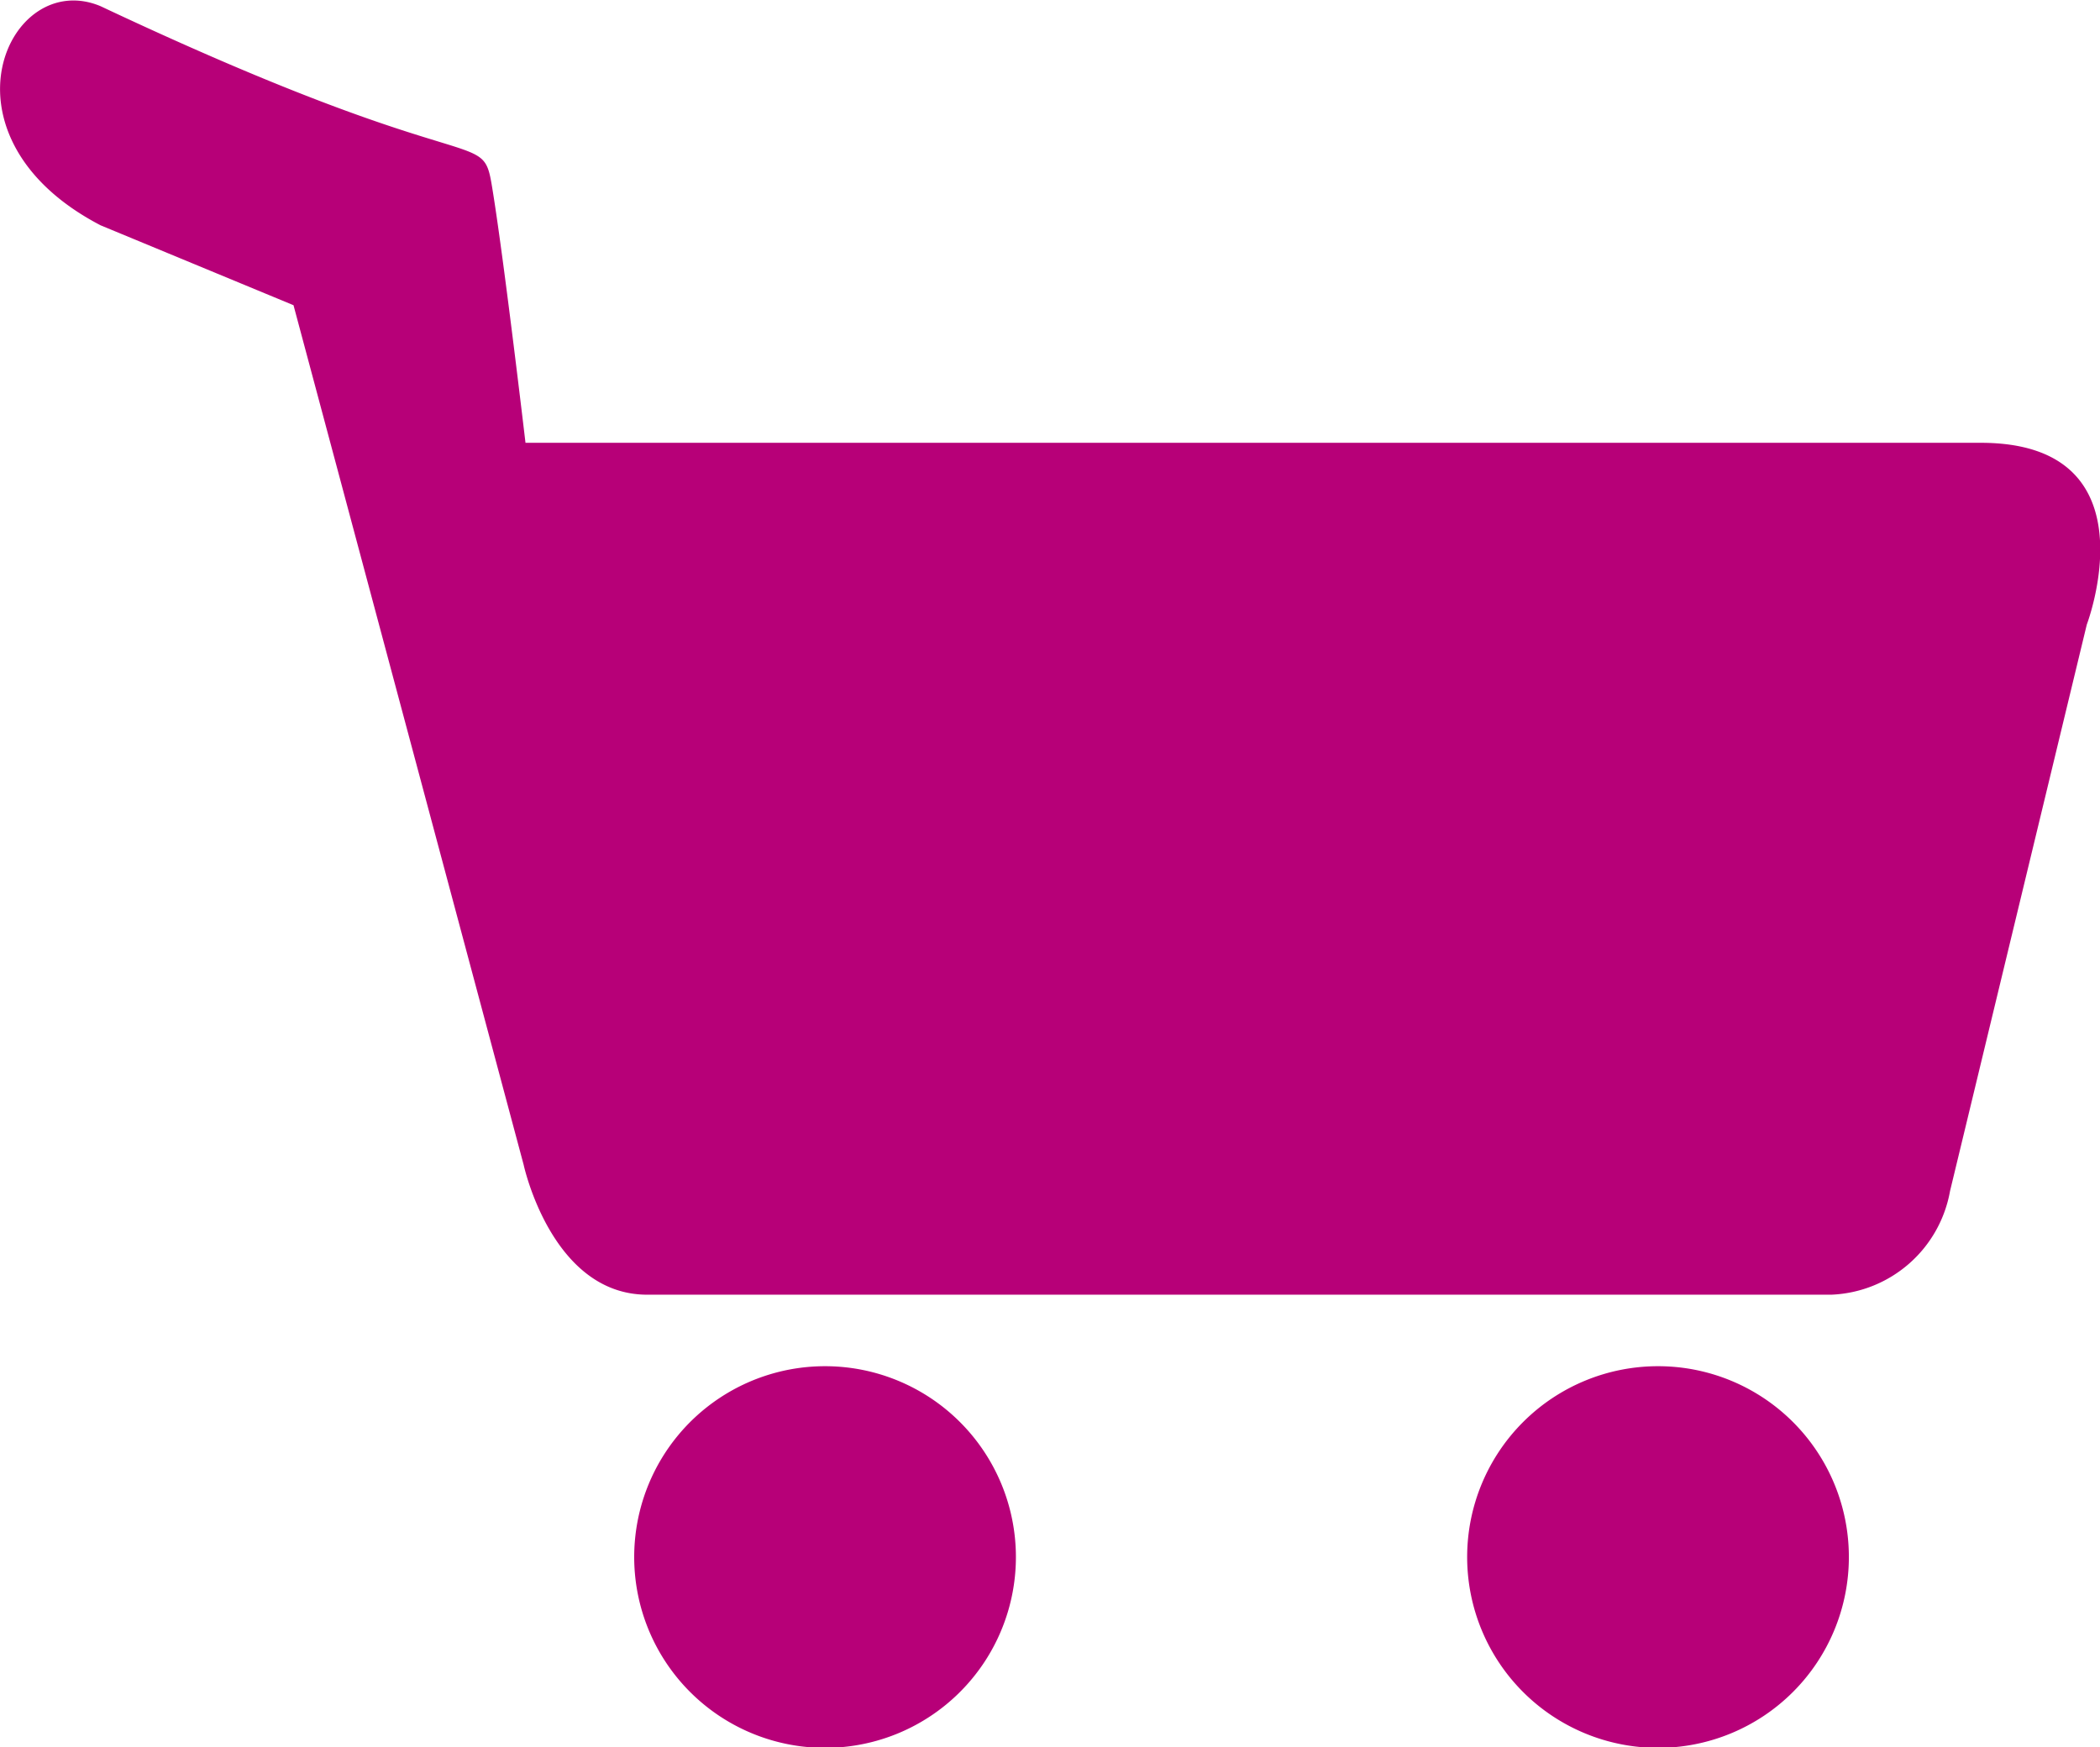
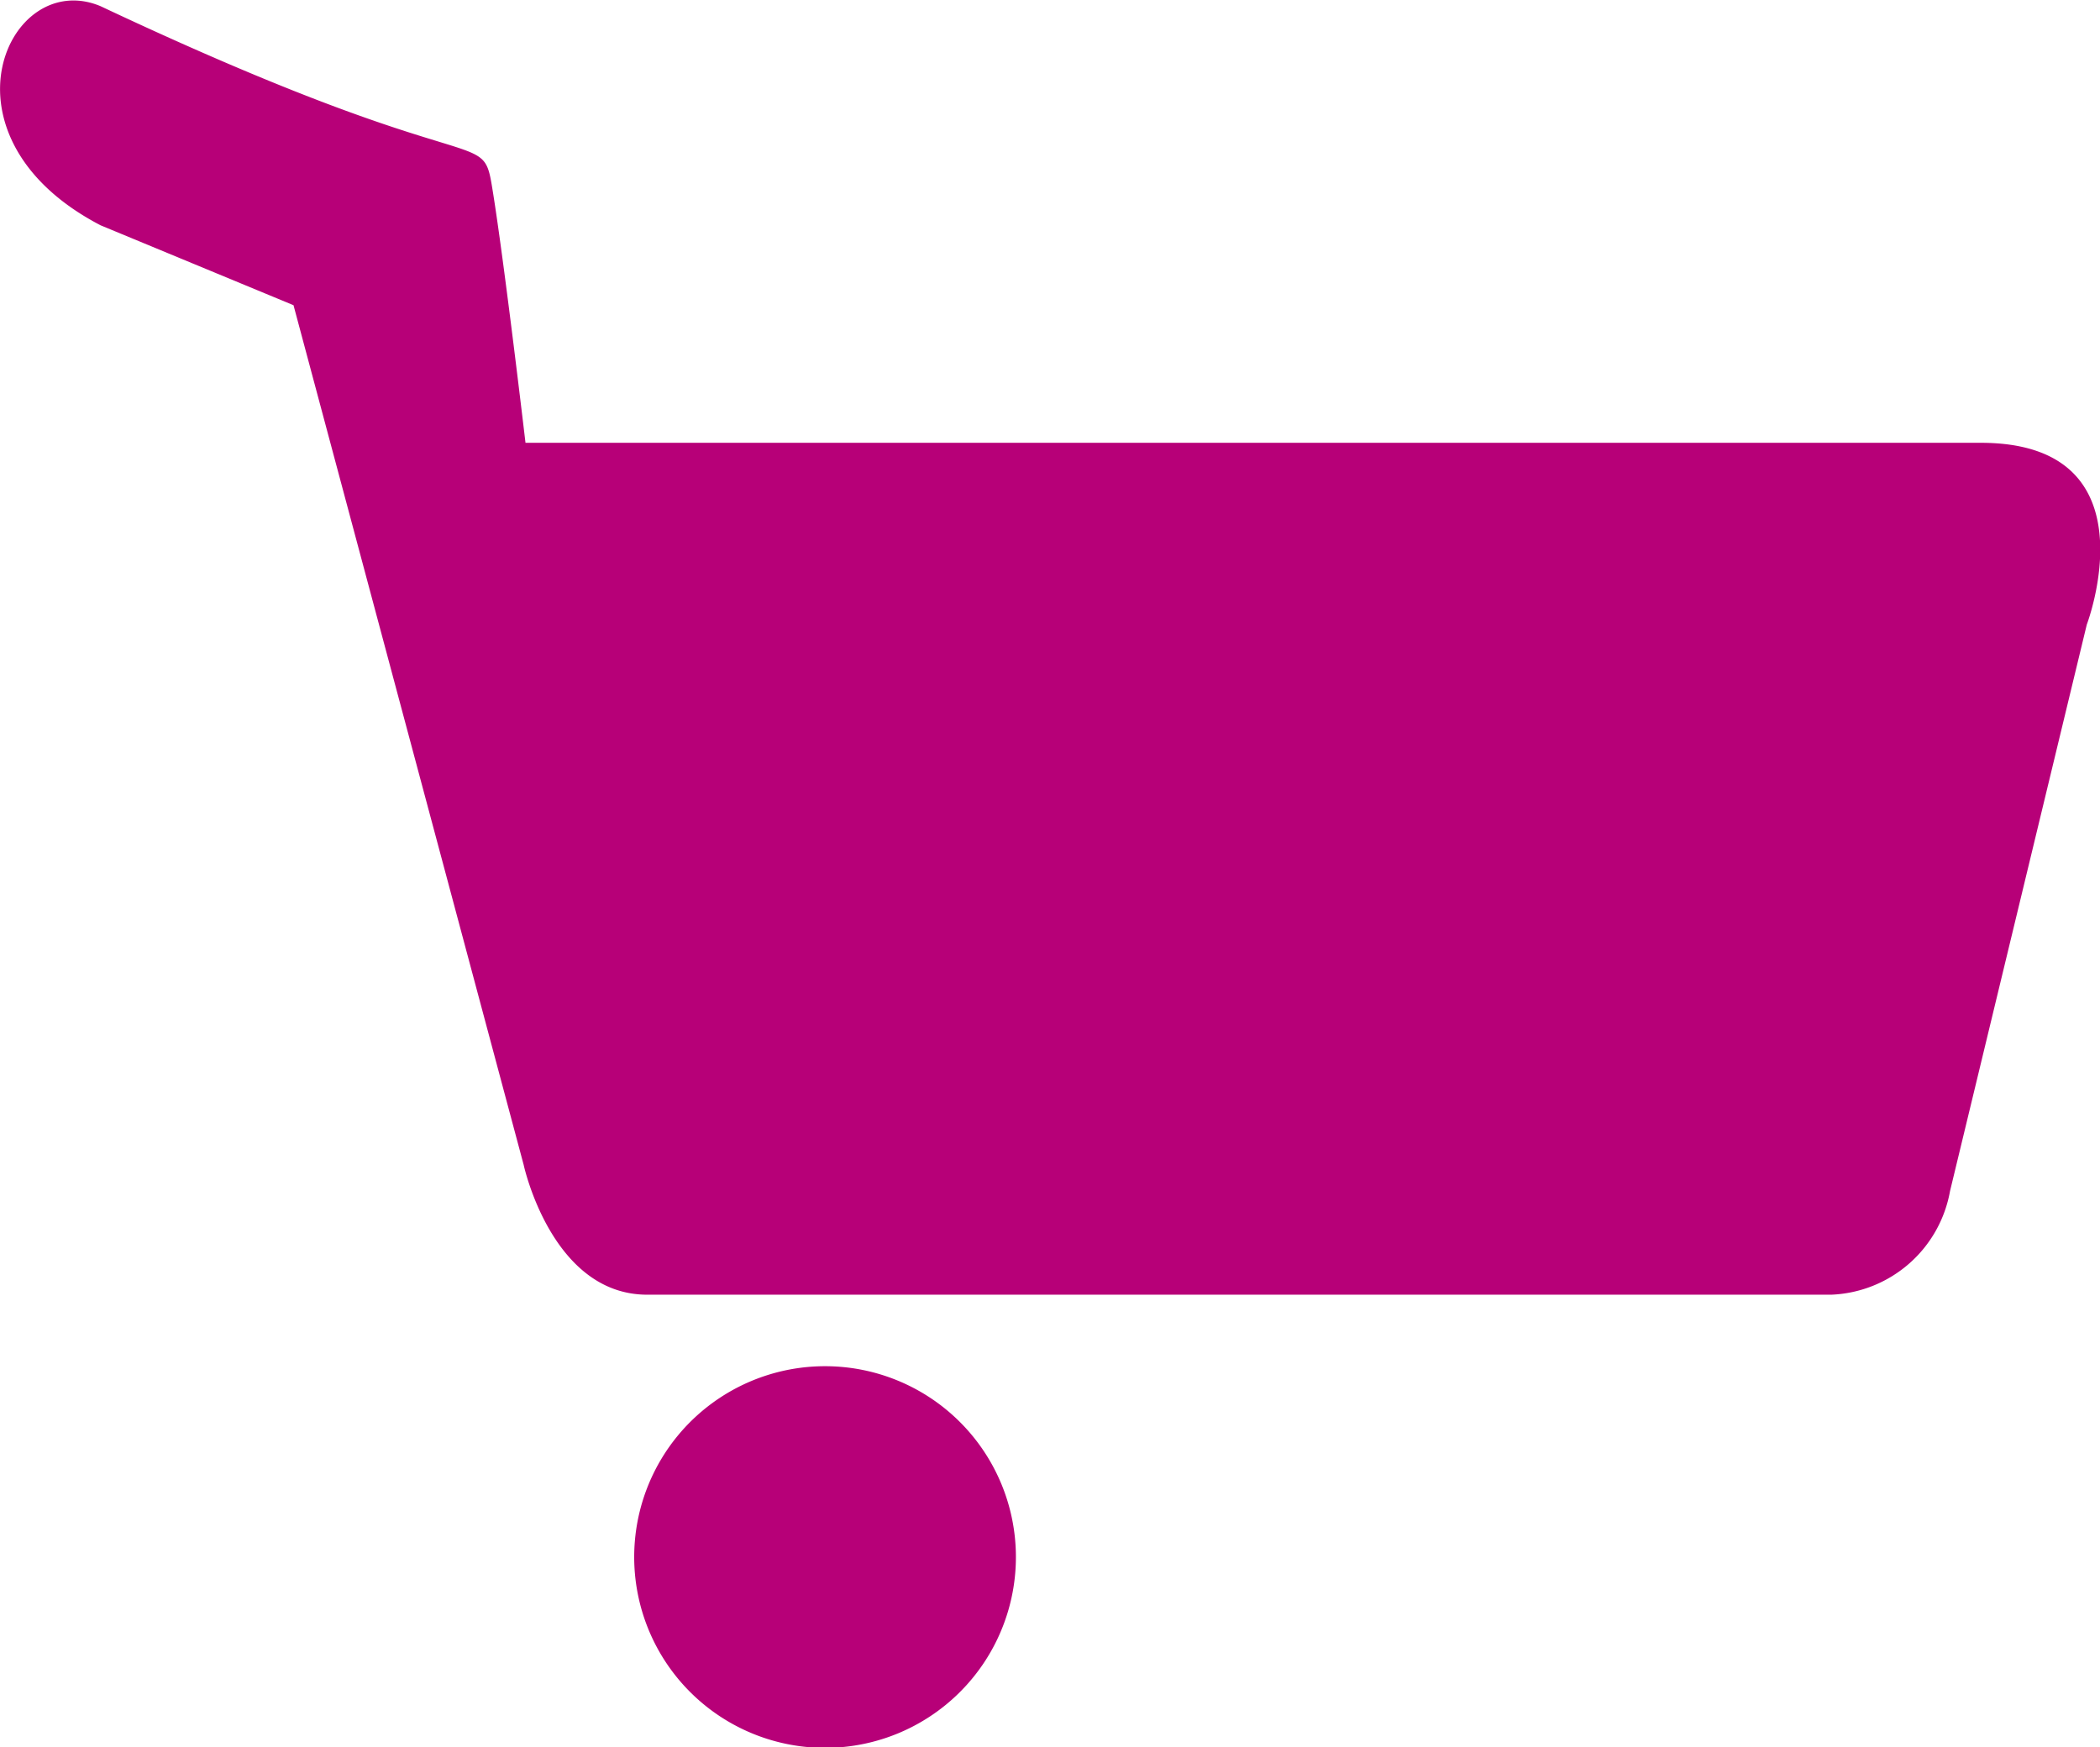
<svg xmlns="http://www.w3.org/2000/svg" width="17" height="14.147" viewBox="0 0 17 14.147">
  <g id="グループ_2" data-name="グループ 2" transform="translate(-266.035 -379.915)">
    <path id="パス_3" data-name="パス 3" d="M297.152,443.6a1.545,1.545,0,1,0,1.544,1.545A1.545,1.545,0,0,0,297.152,443.6Z" transform="translate(-24.437 -52.624)" fill="#b70078" />
-     <path id="パス_4" data-name="パス 4" d="M335.982,443.6a1.545,1.545,0,1,0,1.545,1.545A1.544,1.544,0,0,0,335.982,443.6Z" transform="translate(-56.525 -52.624)" fill="#b70078" />
    <path id="パス_5" data-name="パス 5" d="M282.07,383.5H270.289s-.168-1.43-.262-2.019.009-.014-3.178-1.516c-.749-.314-1.376,1.057,0,1.774l1.562.647,1.863,6.959s.226,1.052,1,1.052h9.588a1.018,1.018,0,0,0,.959-.839l1.107-4.586S283.488,383.5,282.07,383.5Z" fill="#b70078" />
  </g>
</svg>